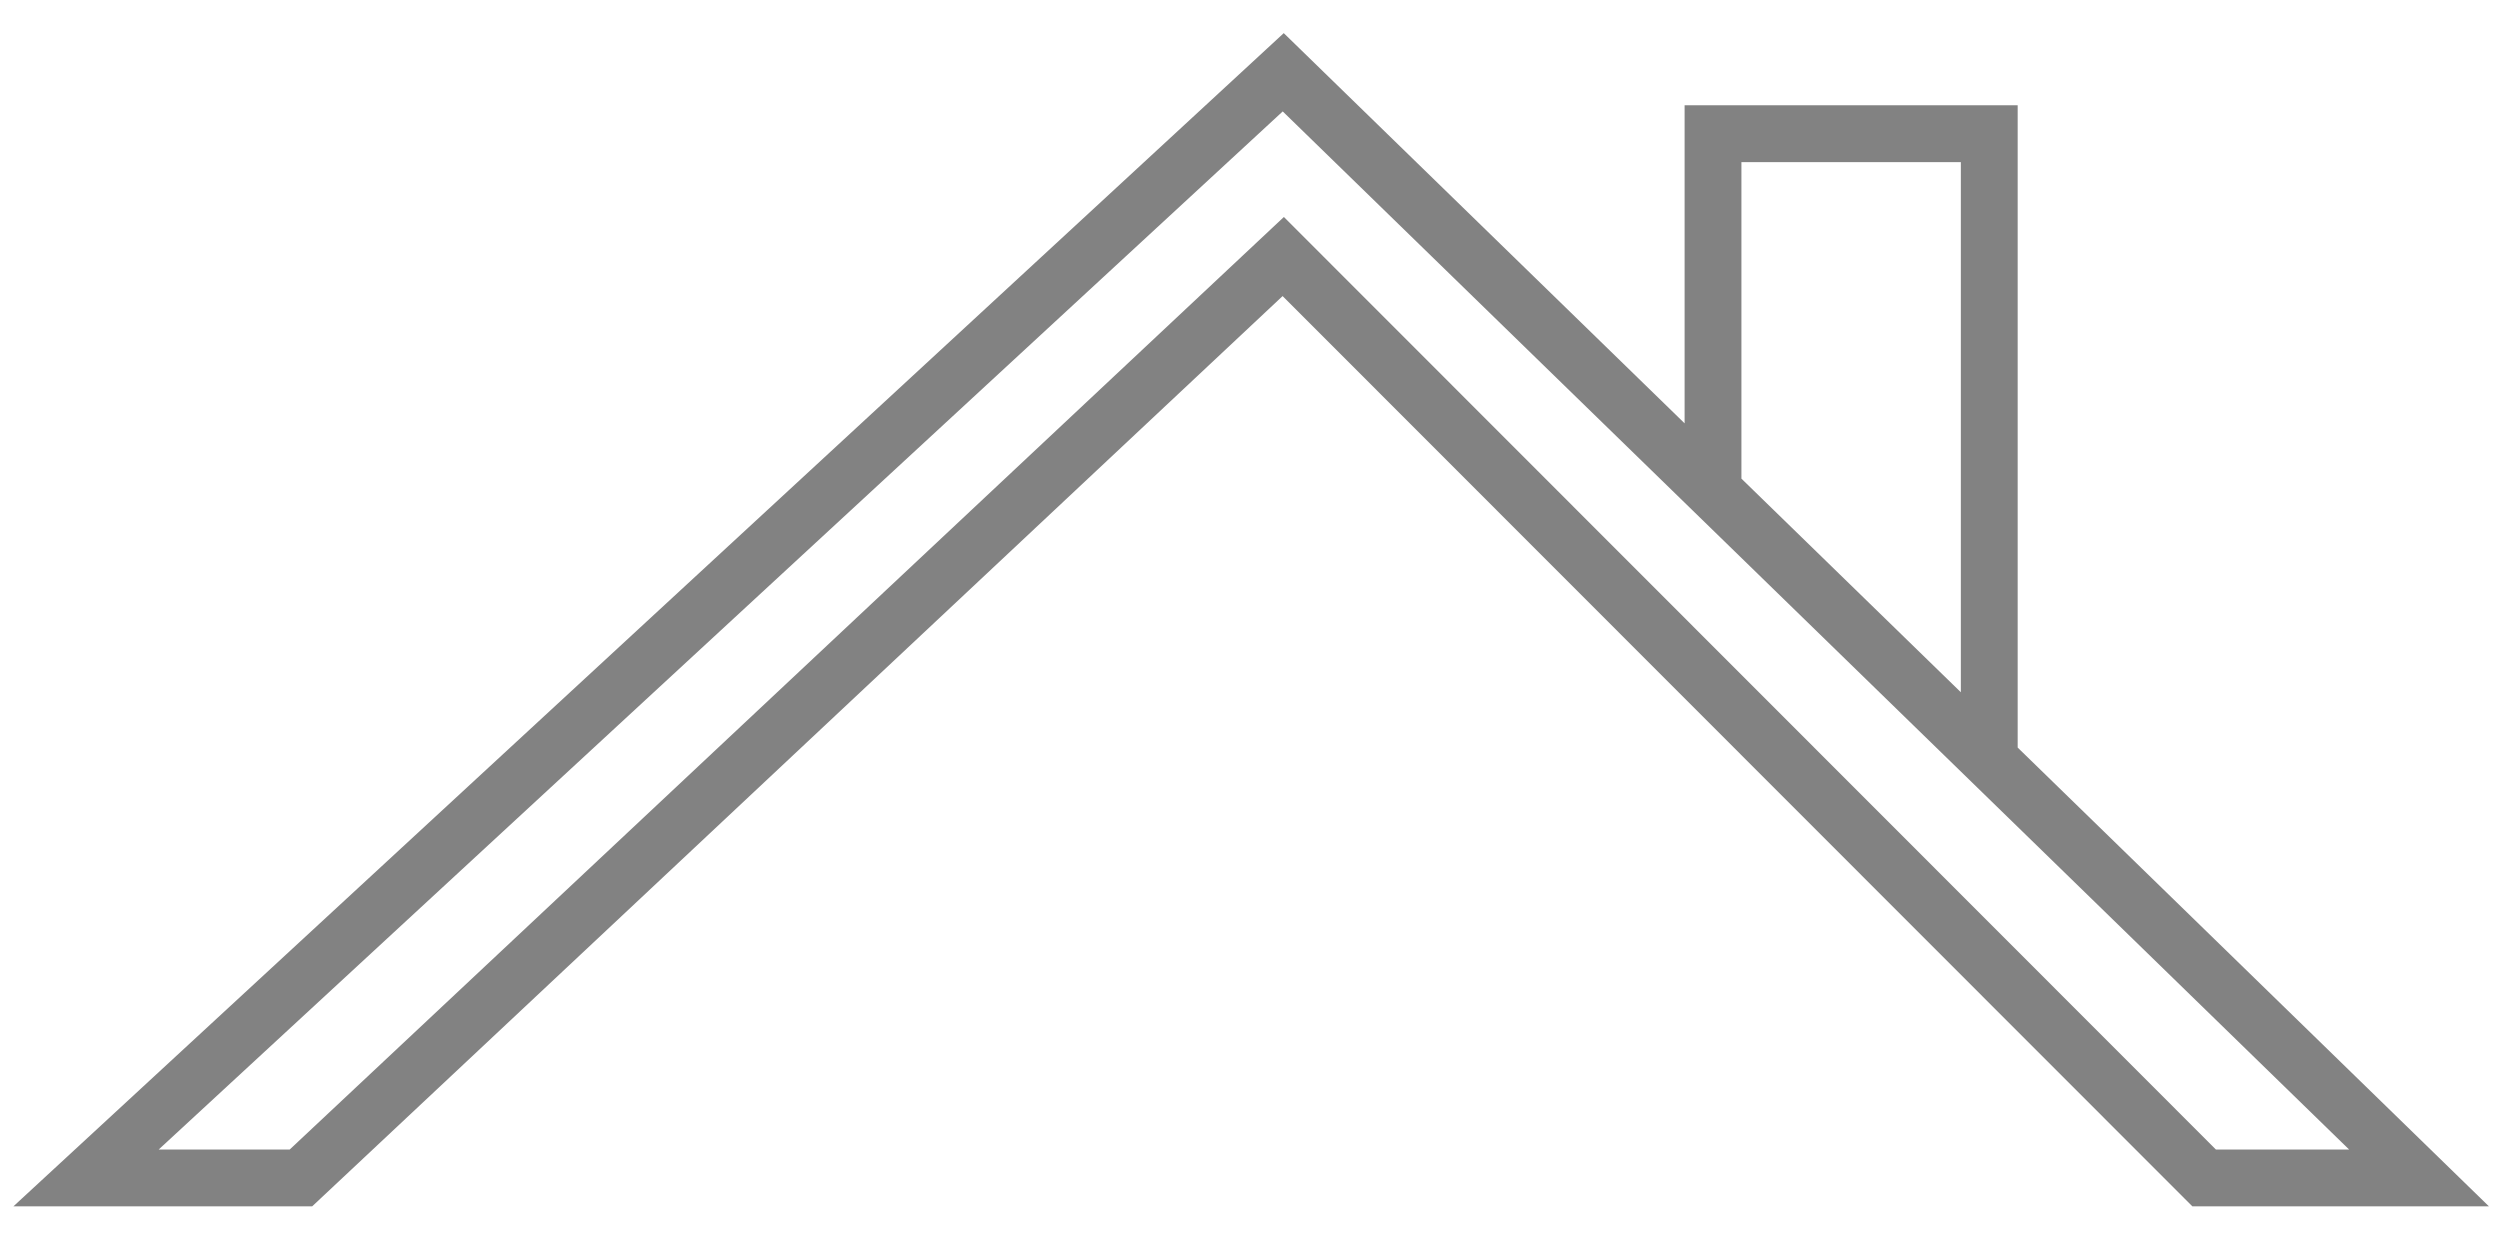
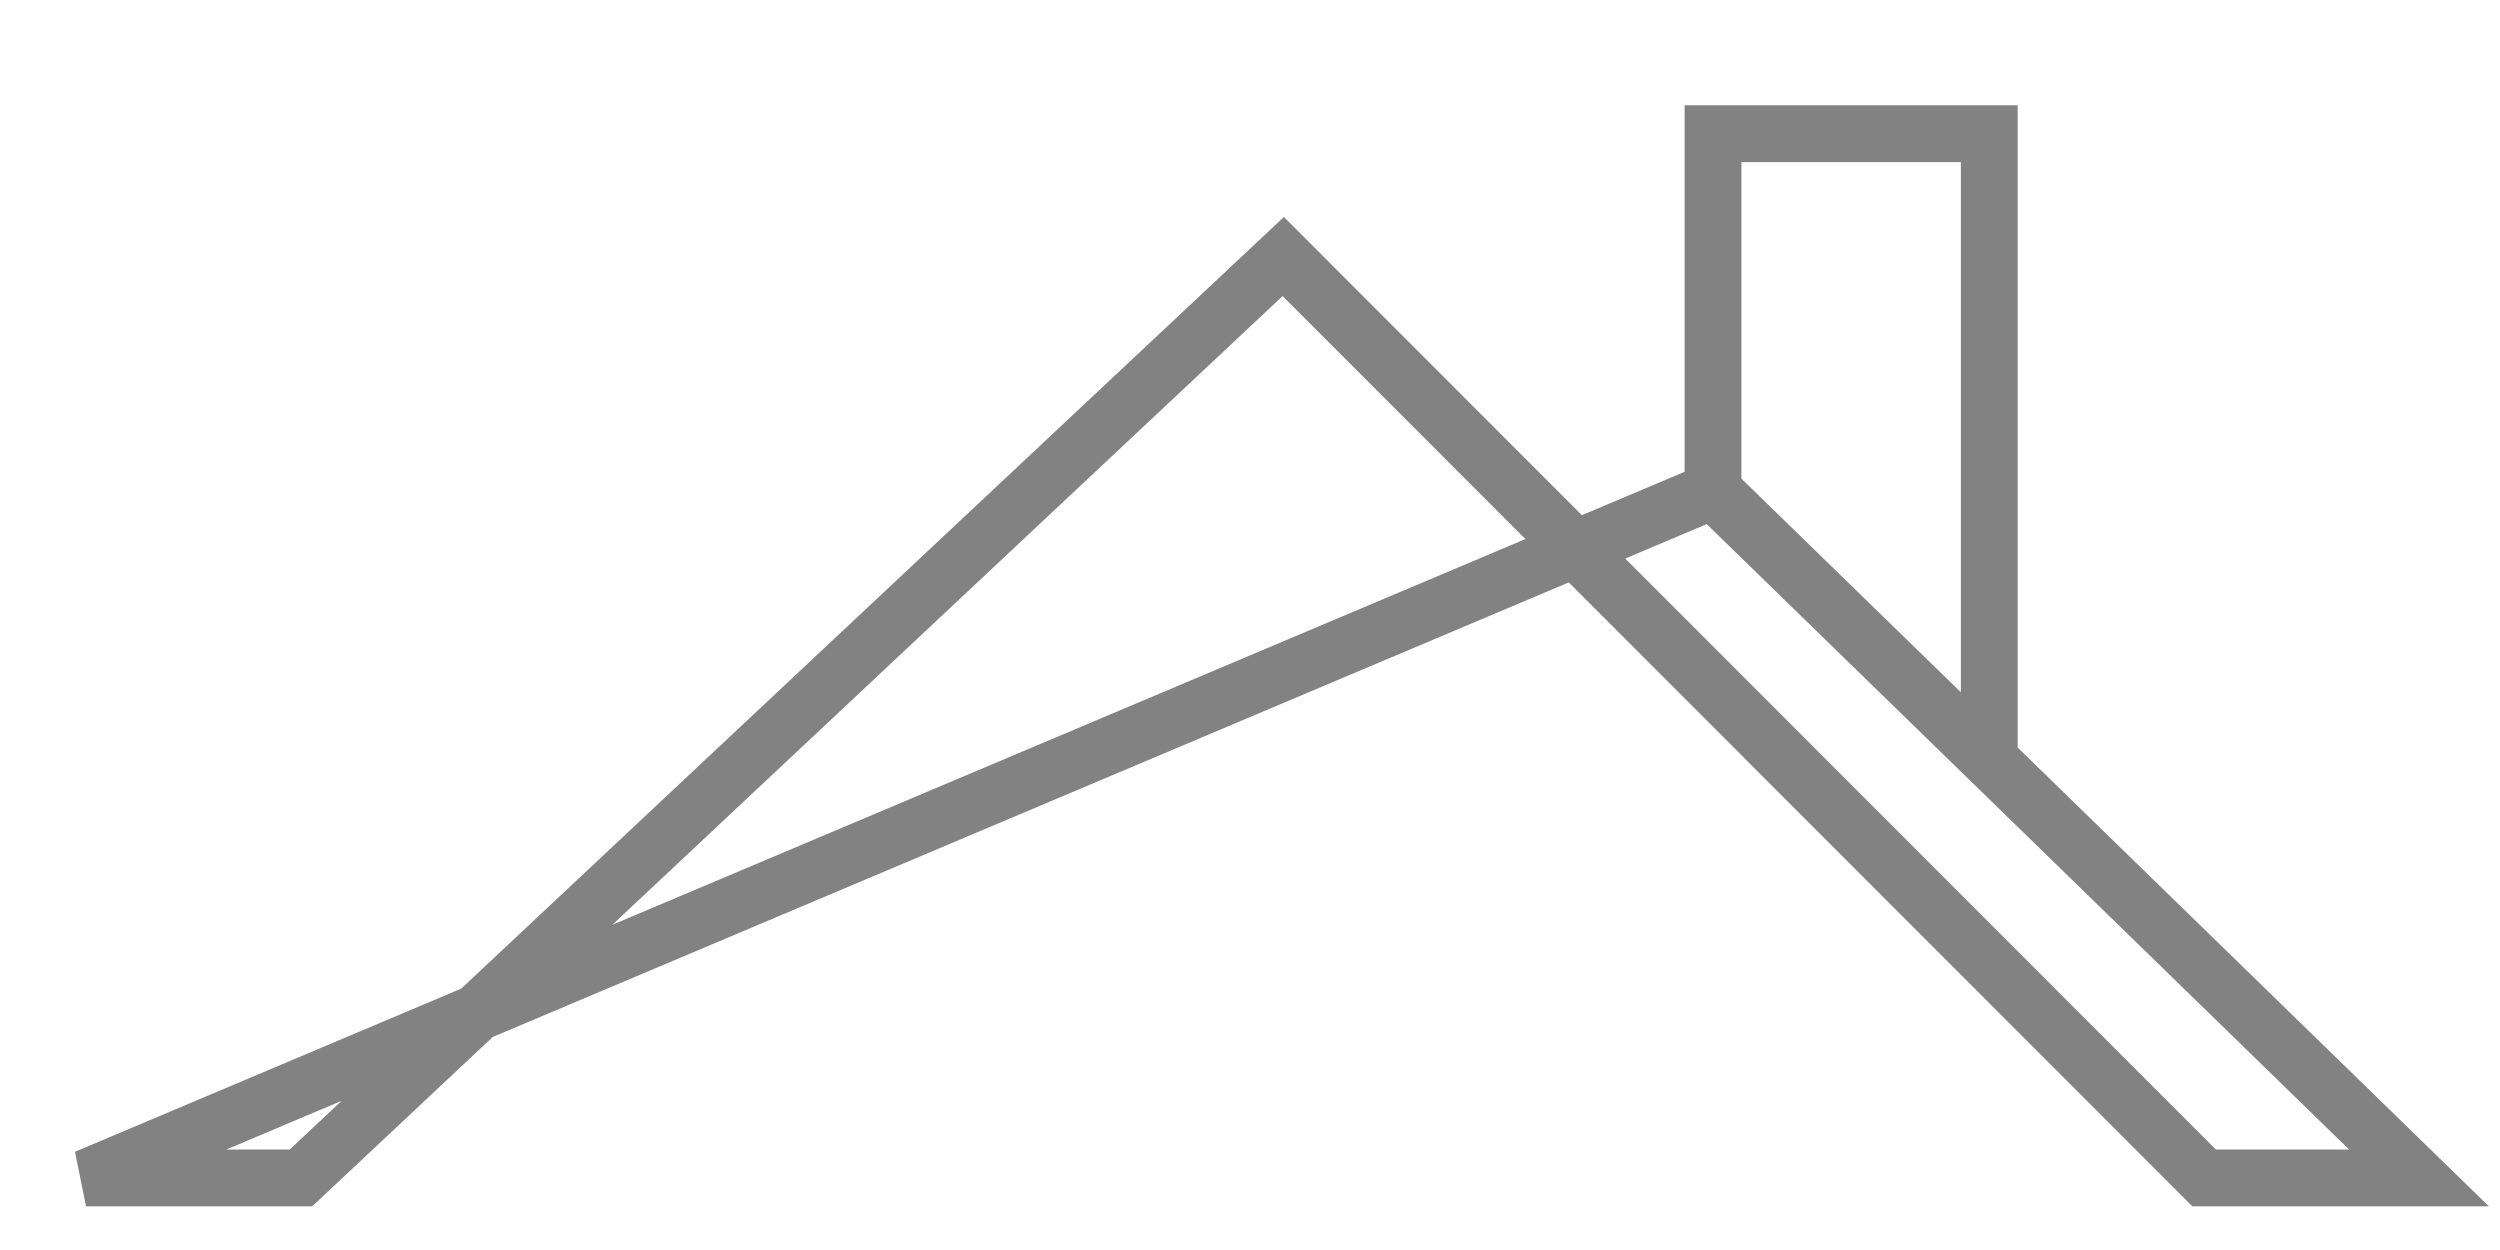
<svg xmlns="http://www.w3.org/2000/svg" width="44" height="22" viewBox="0 0 44 22" fill="none">
-   <path d="M35.011 13.164V2.353H30.149V8.635M30.149 8.635L42.575 20.732H38.793L22.585 4.515L5.296 20.732H1.514L22.585 1.272L30.149 8.635Z" stroke="#828282" />
+   <path d="M35.011 13.164V2.353H30.149V8.635M30.149 8.635L42.575 20.732H38.793L22.585 4.515L5.296 20.732H1.514L30.149 8.635Z" stroke="#828282" />
</svg>